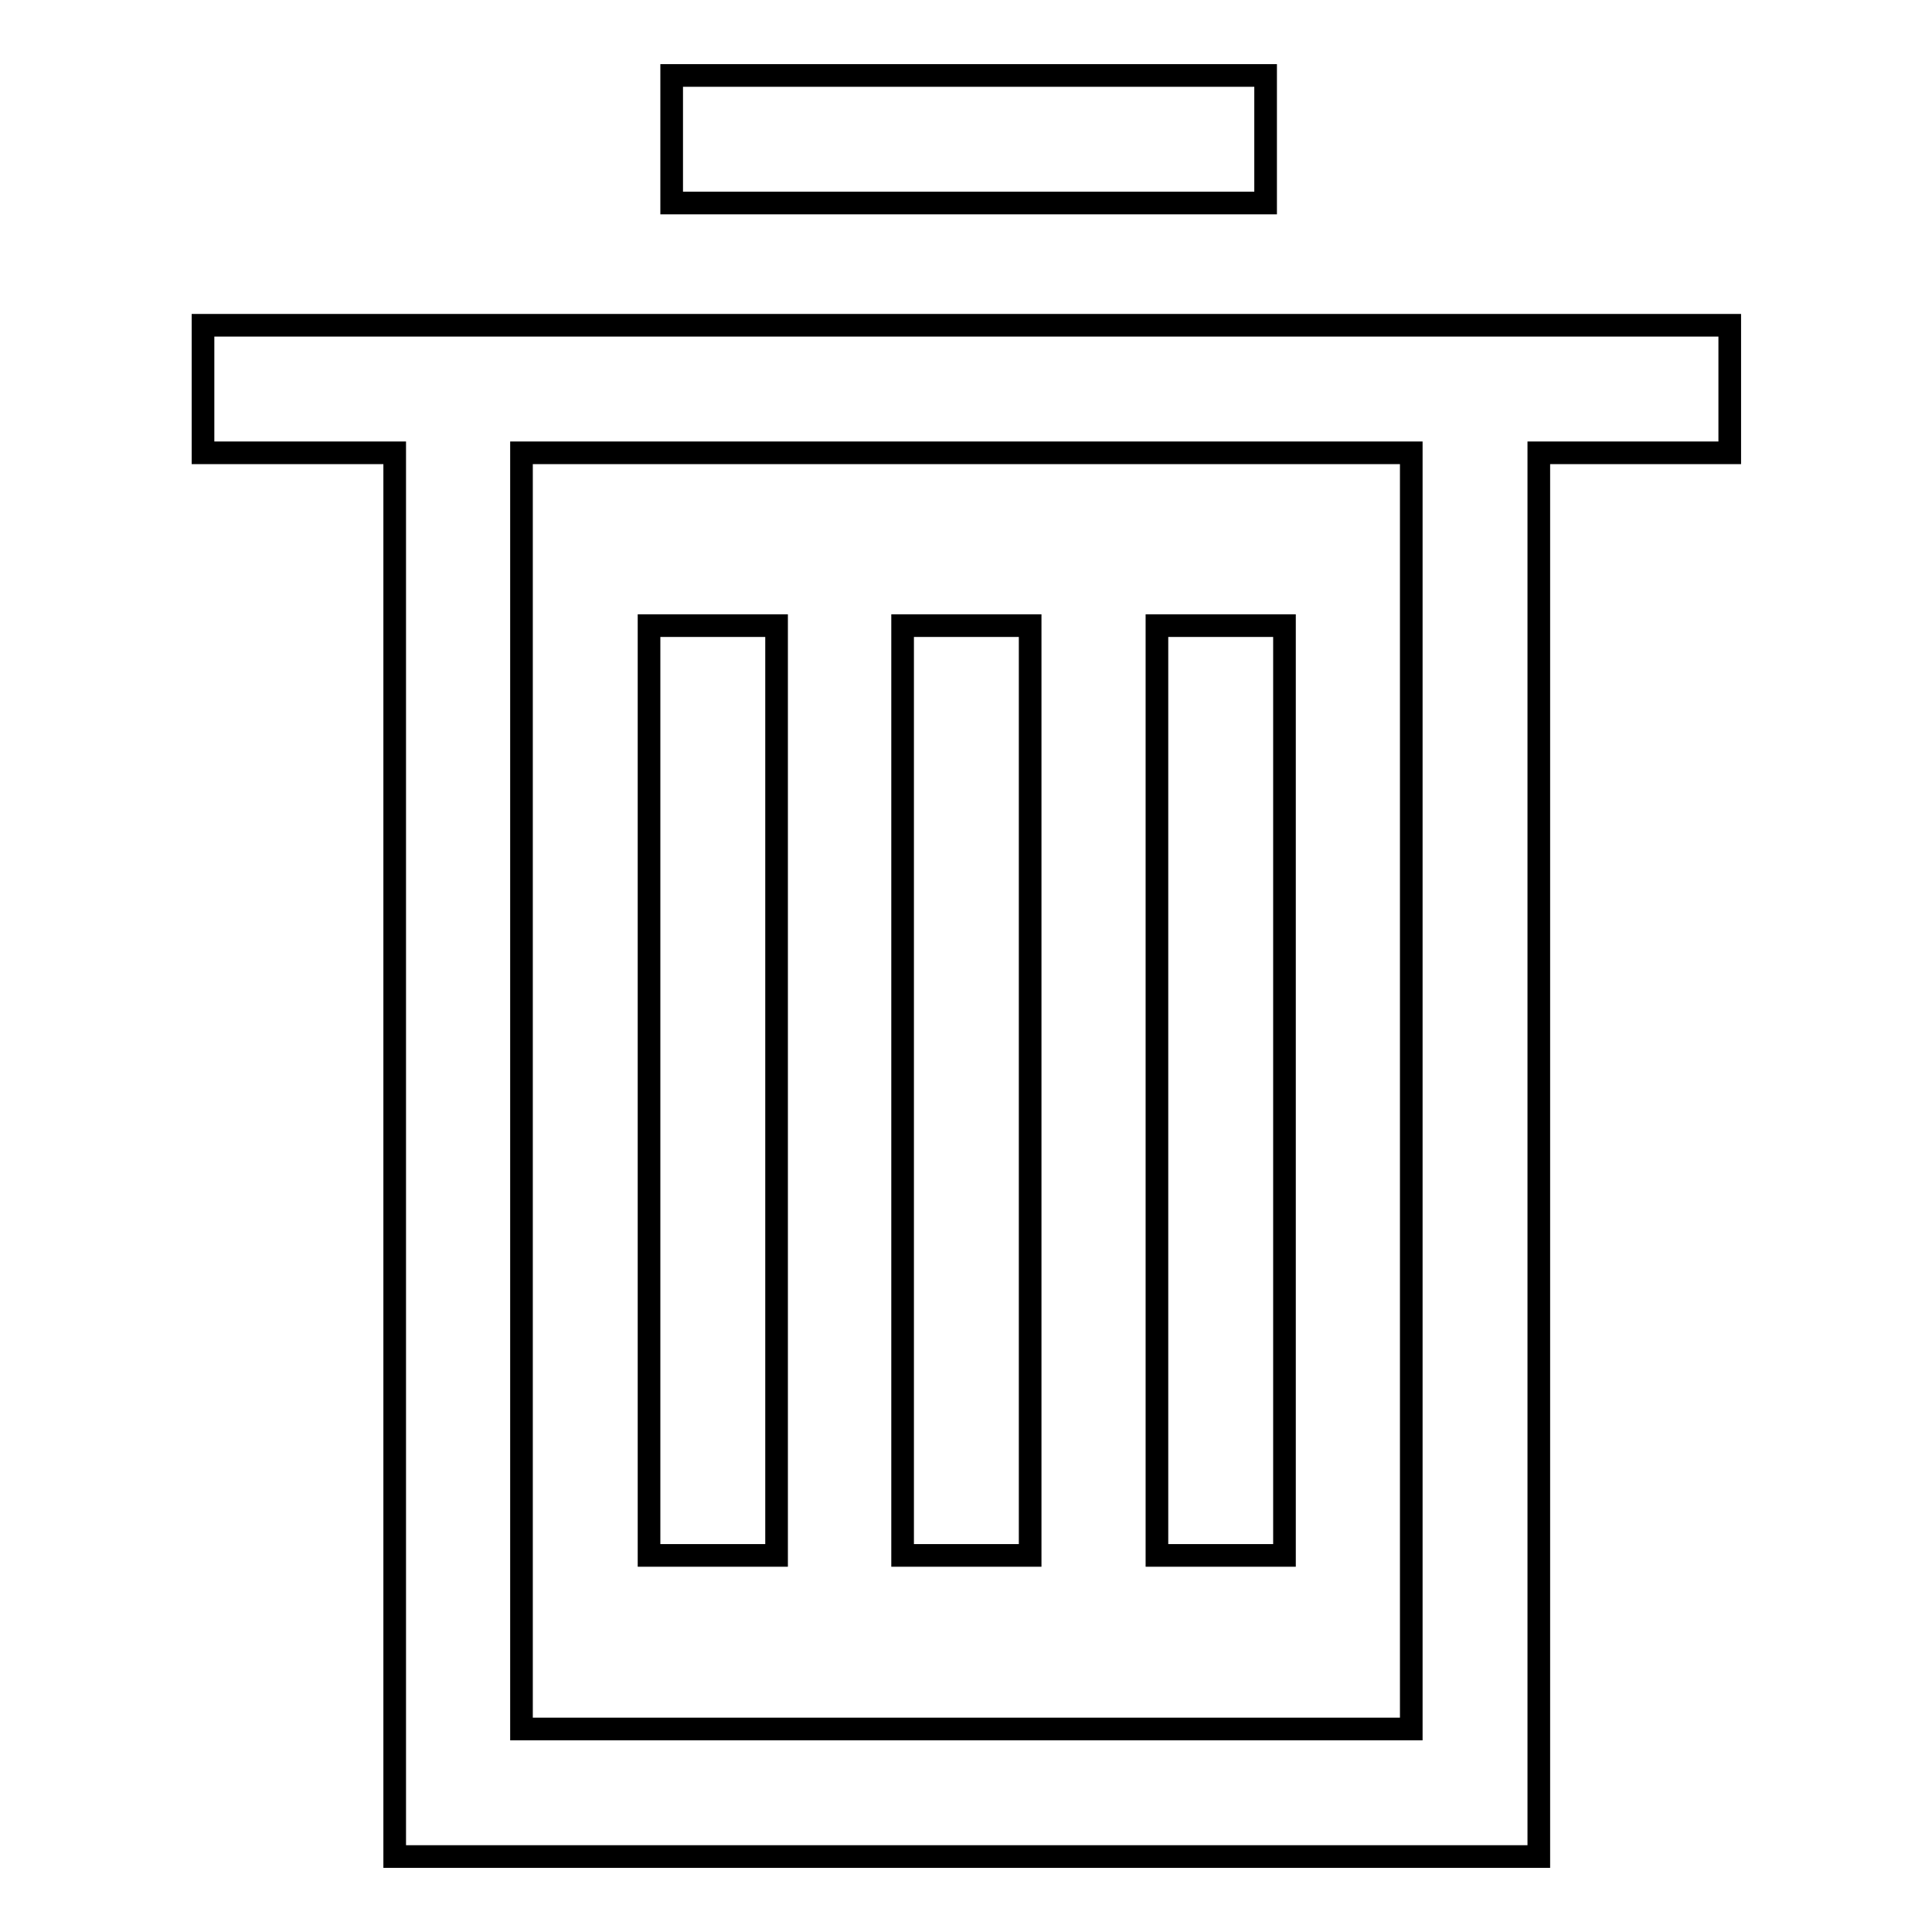
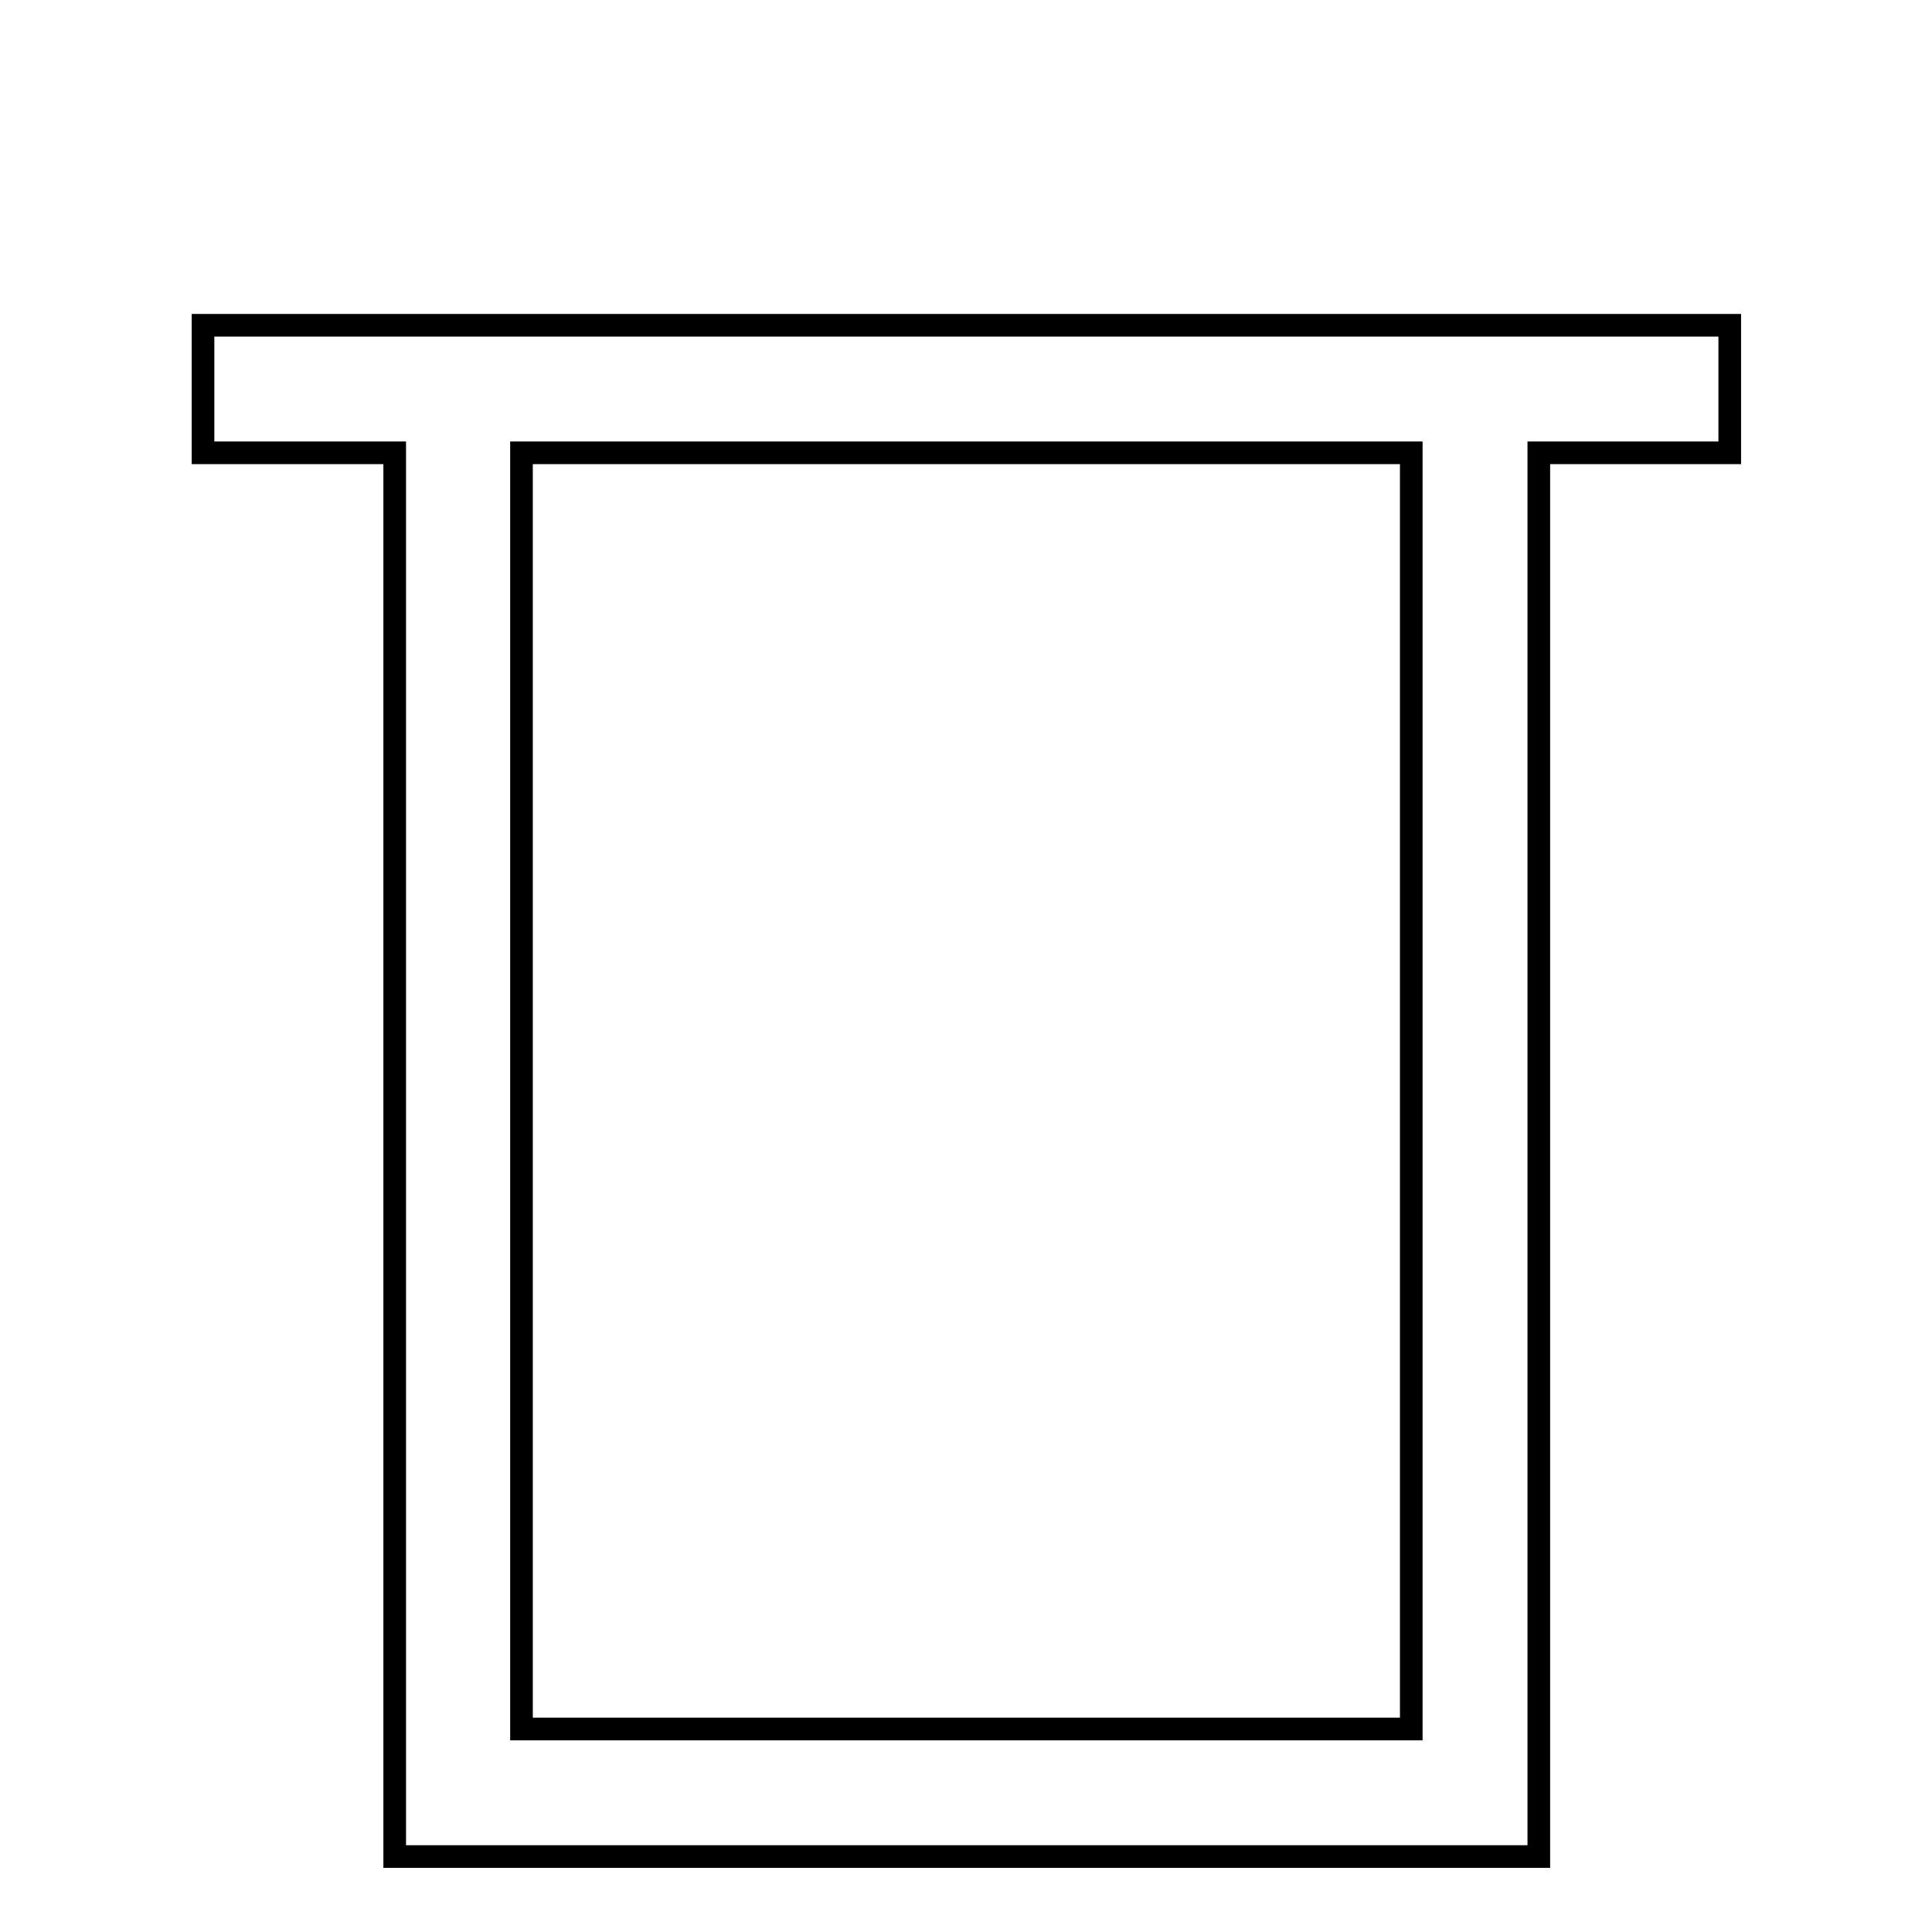
<svg xmlns="http://www.w3.org/2000/svg" version="1.1" x="0px" y="0px" viewBox="0 0 256 256" enable-background="new 0 0 256 256" xml:space="preserve">
  <g>
    <g>
-       <path stroke-width="3" fill-opacity="0" stroke="#000000" d="M86,82.9h16.9v123.2H86V82.9z" />
-       <path stroke-width="3" fill-opacity="0" stroke="#000000" d="M119.6,82.9h16.9v123.2h-16.9V82.9z" />
-       <path stroke-width="3" fill-opacity="0" stroke="#000000" d="M153.3,82.9h16.9v123.2h-16.9V82.9z" />
-       <path stroke-width="3" fill-opacity="0" stroke="#000000" d="M89,10h78.7v16.9H89V10z" />
      <path stroke-width="3" fill-opacity="0" stroke="#000000" d="M229.1,43.1H26.9V60h25.4v186h151.6V60h25.3V43.1L229.1,43.1z M187,229.1H69.1V60H187V229.1z" />
    </g>
  </g>
</svg>